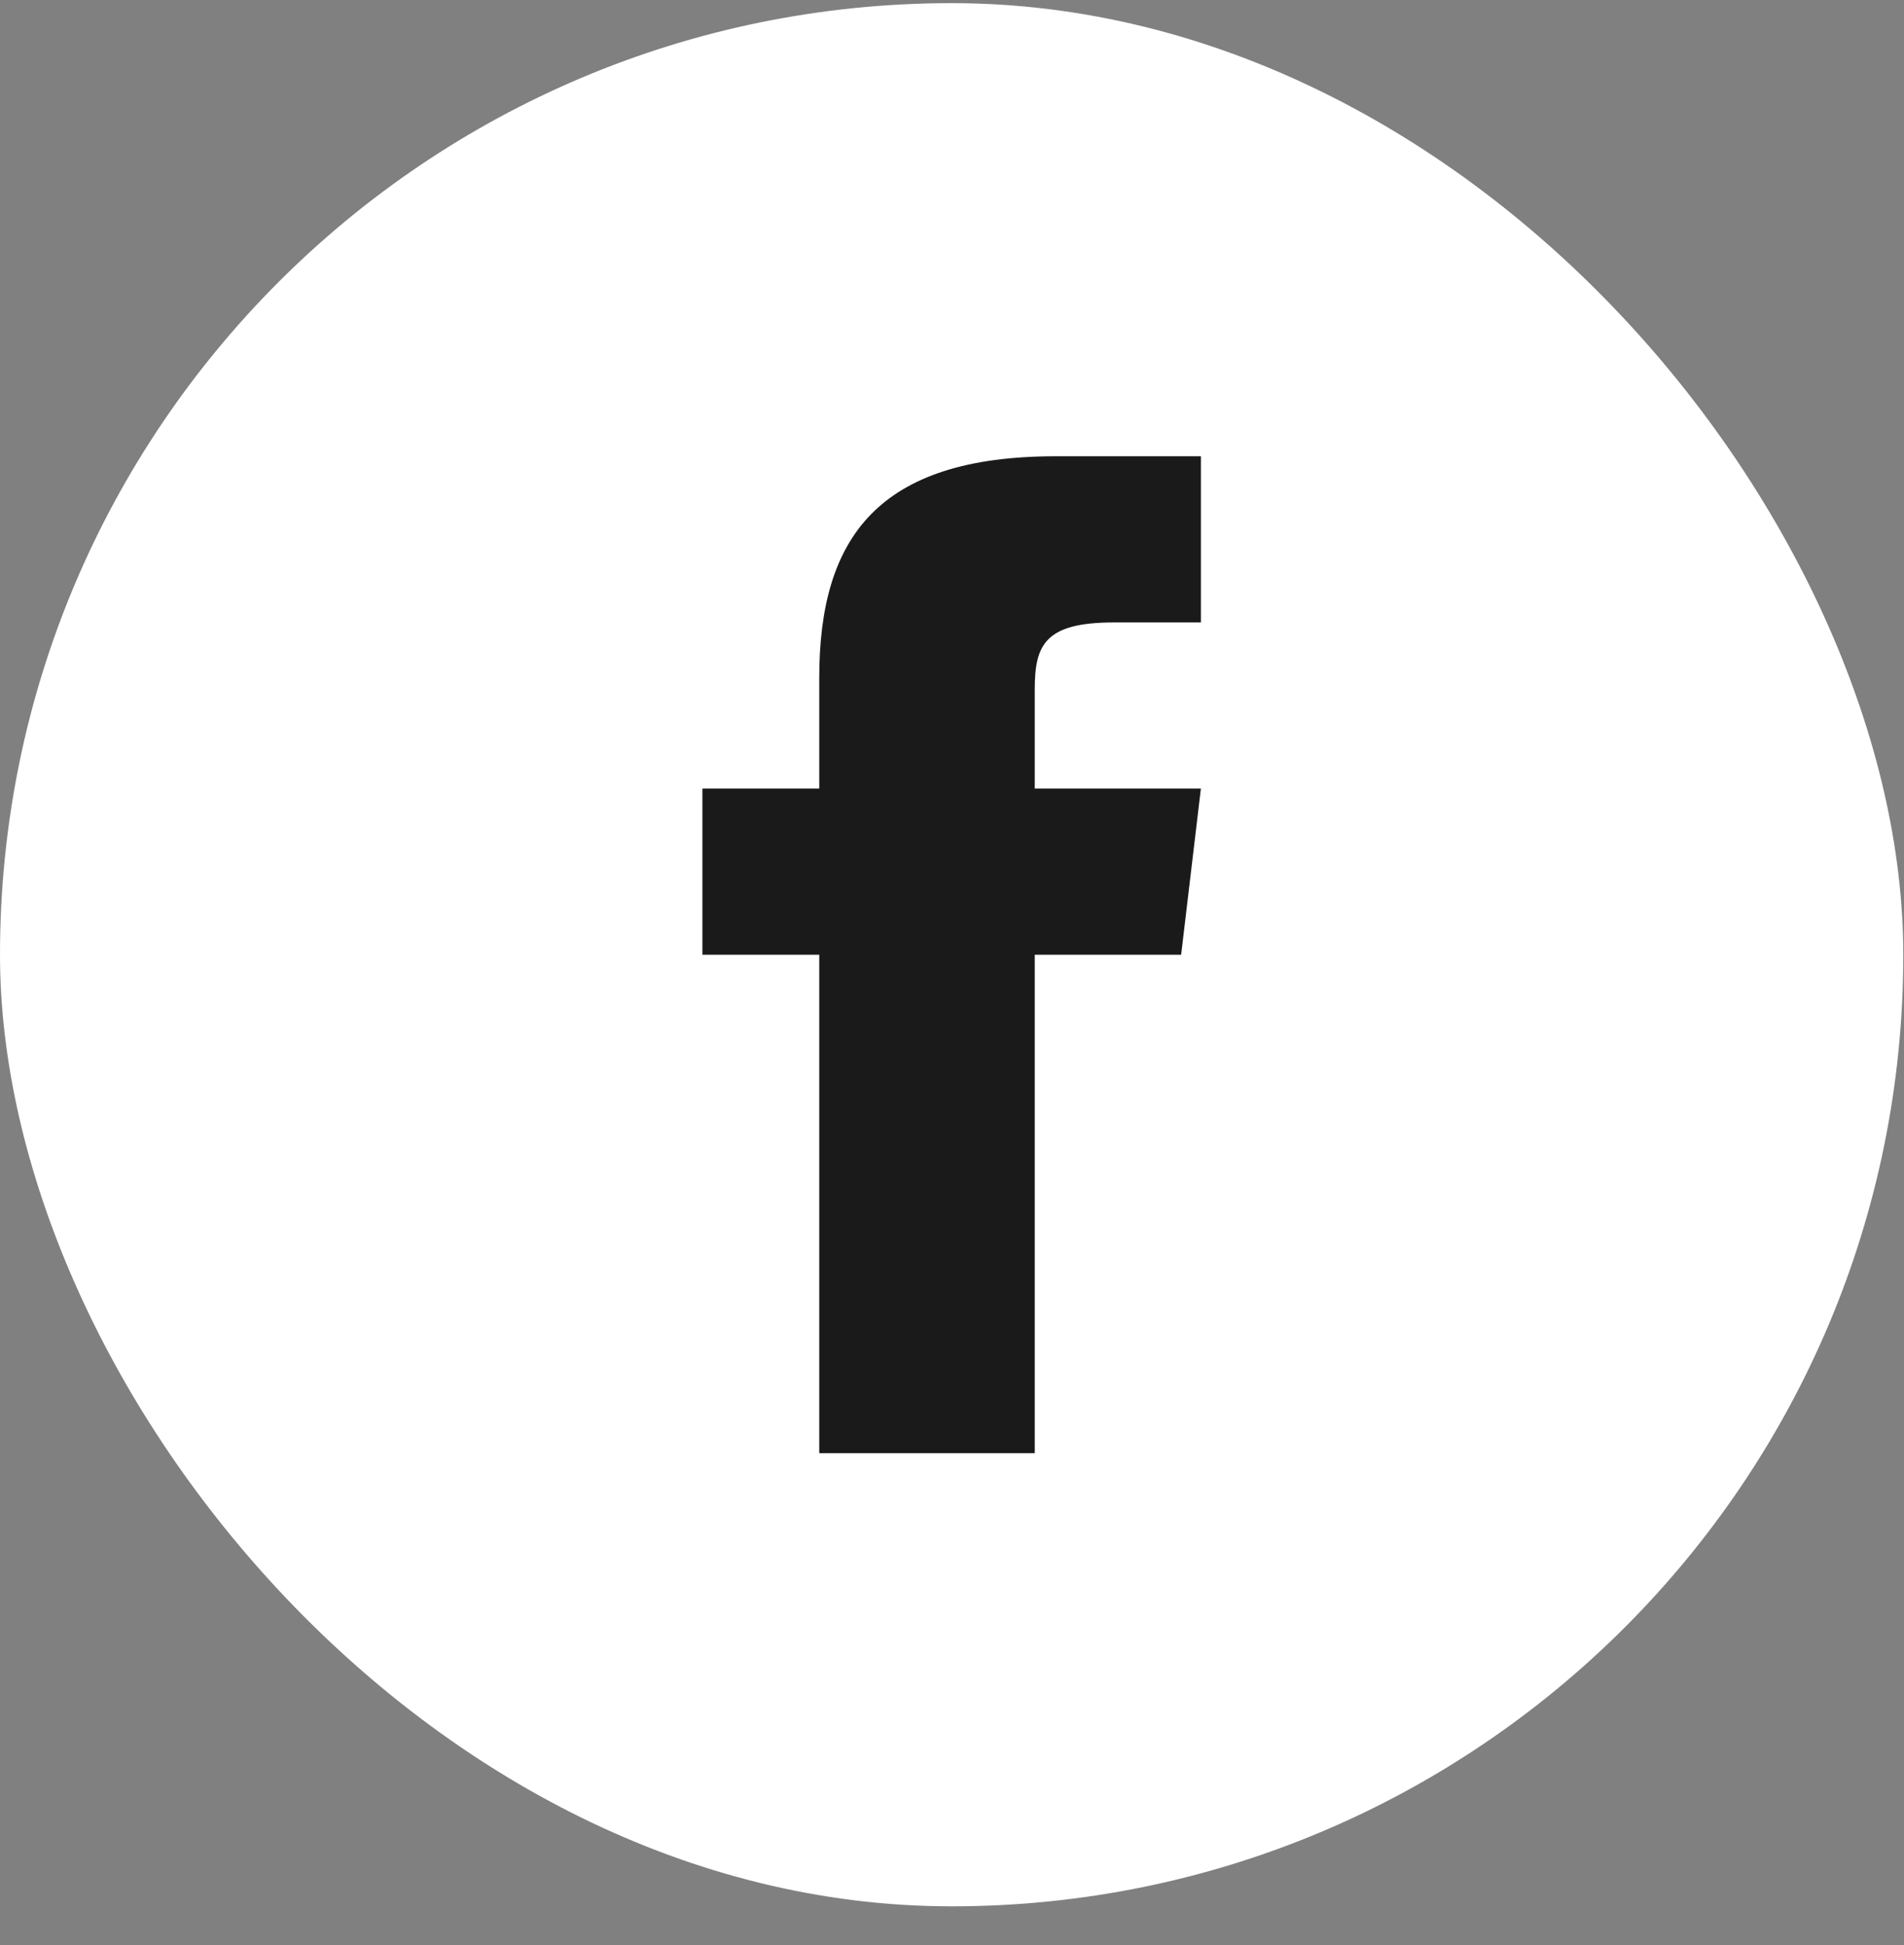
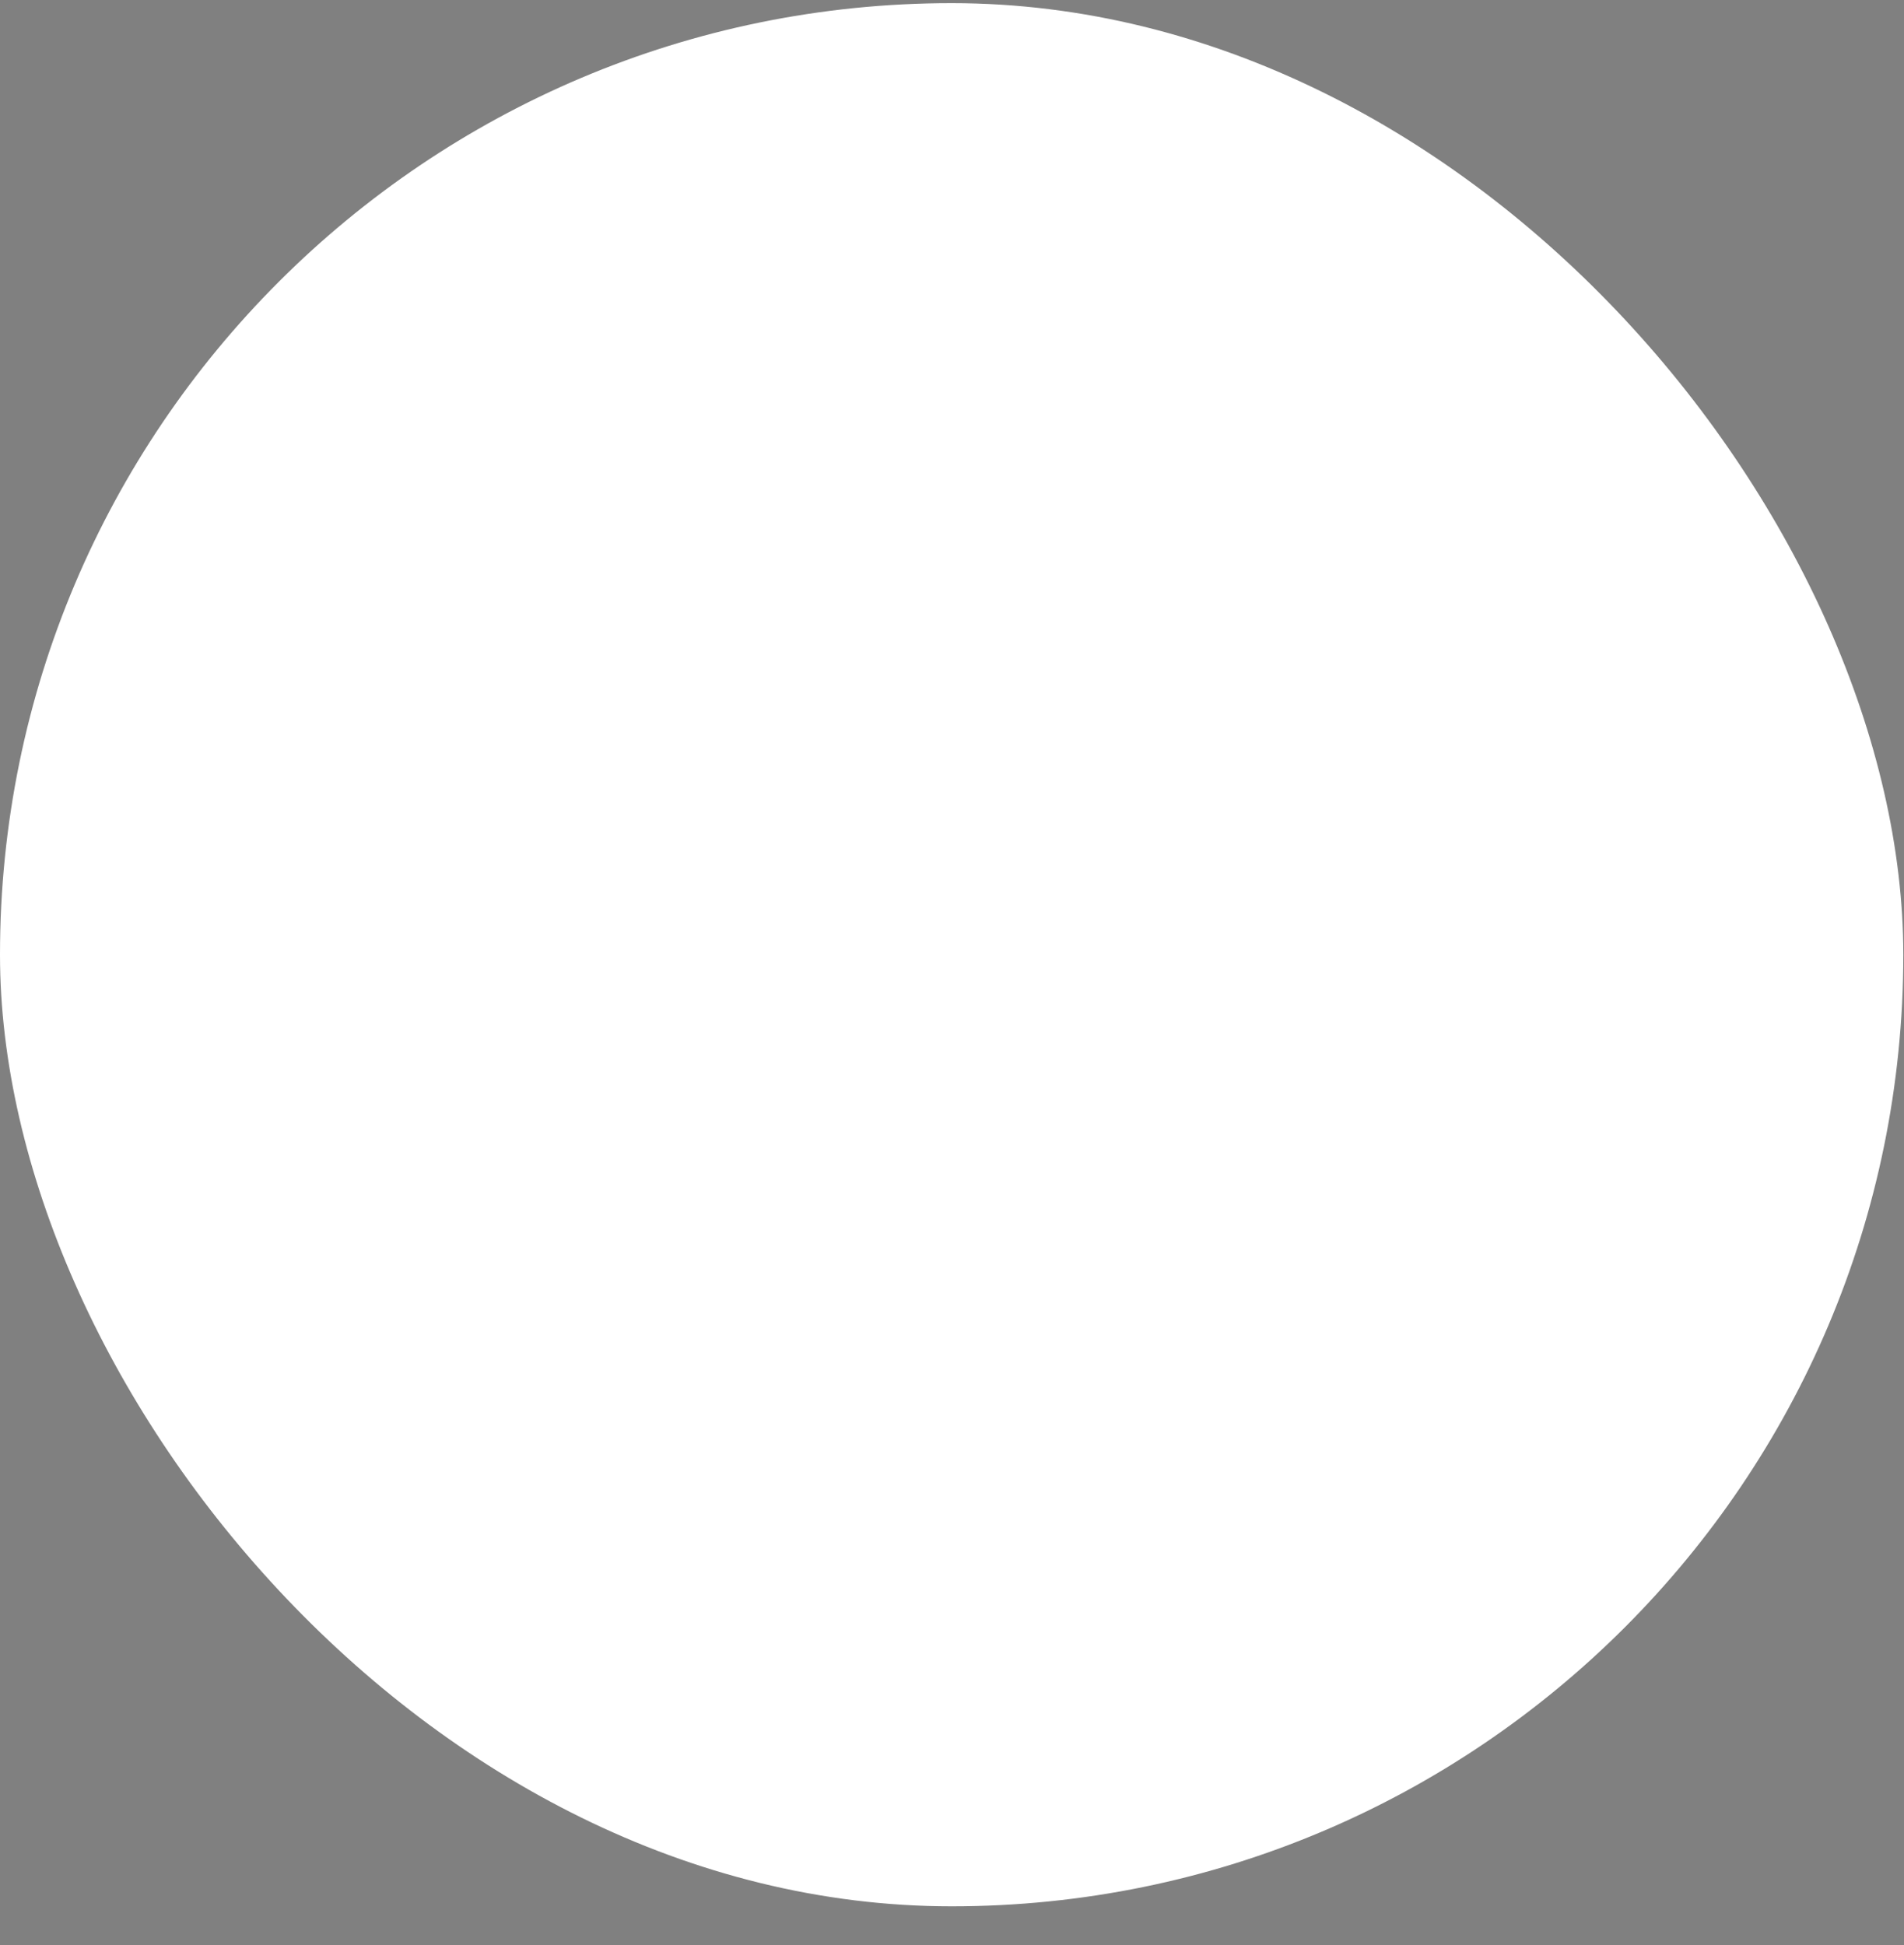
<svg xmlns="http://www.w3.org/2000/svg" width="46" height="47" viewBox="0 0 46 47" fill="none">
  <rect x="0" y="0" width="46" height="47" fill="#808080" stroke="none" />
  <rect y="0.076" width="45.983" height="45.983" rx="22.991" fill="white" />
-   <path d="M24.999 19.053V16.663C24.999 15.585 25.237 15.039 26.912 15.039H29.013V11.024H25.507C21.21 11.024 19.793 12.994 19.793 16.375V19.053H16.97V23.067H19.793V35.111H24.999V23.067H28.536L29.013 19.053H24.999Z" fill="#1A1A1A" />
</svg>